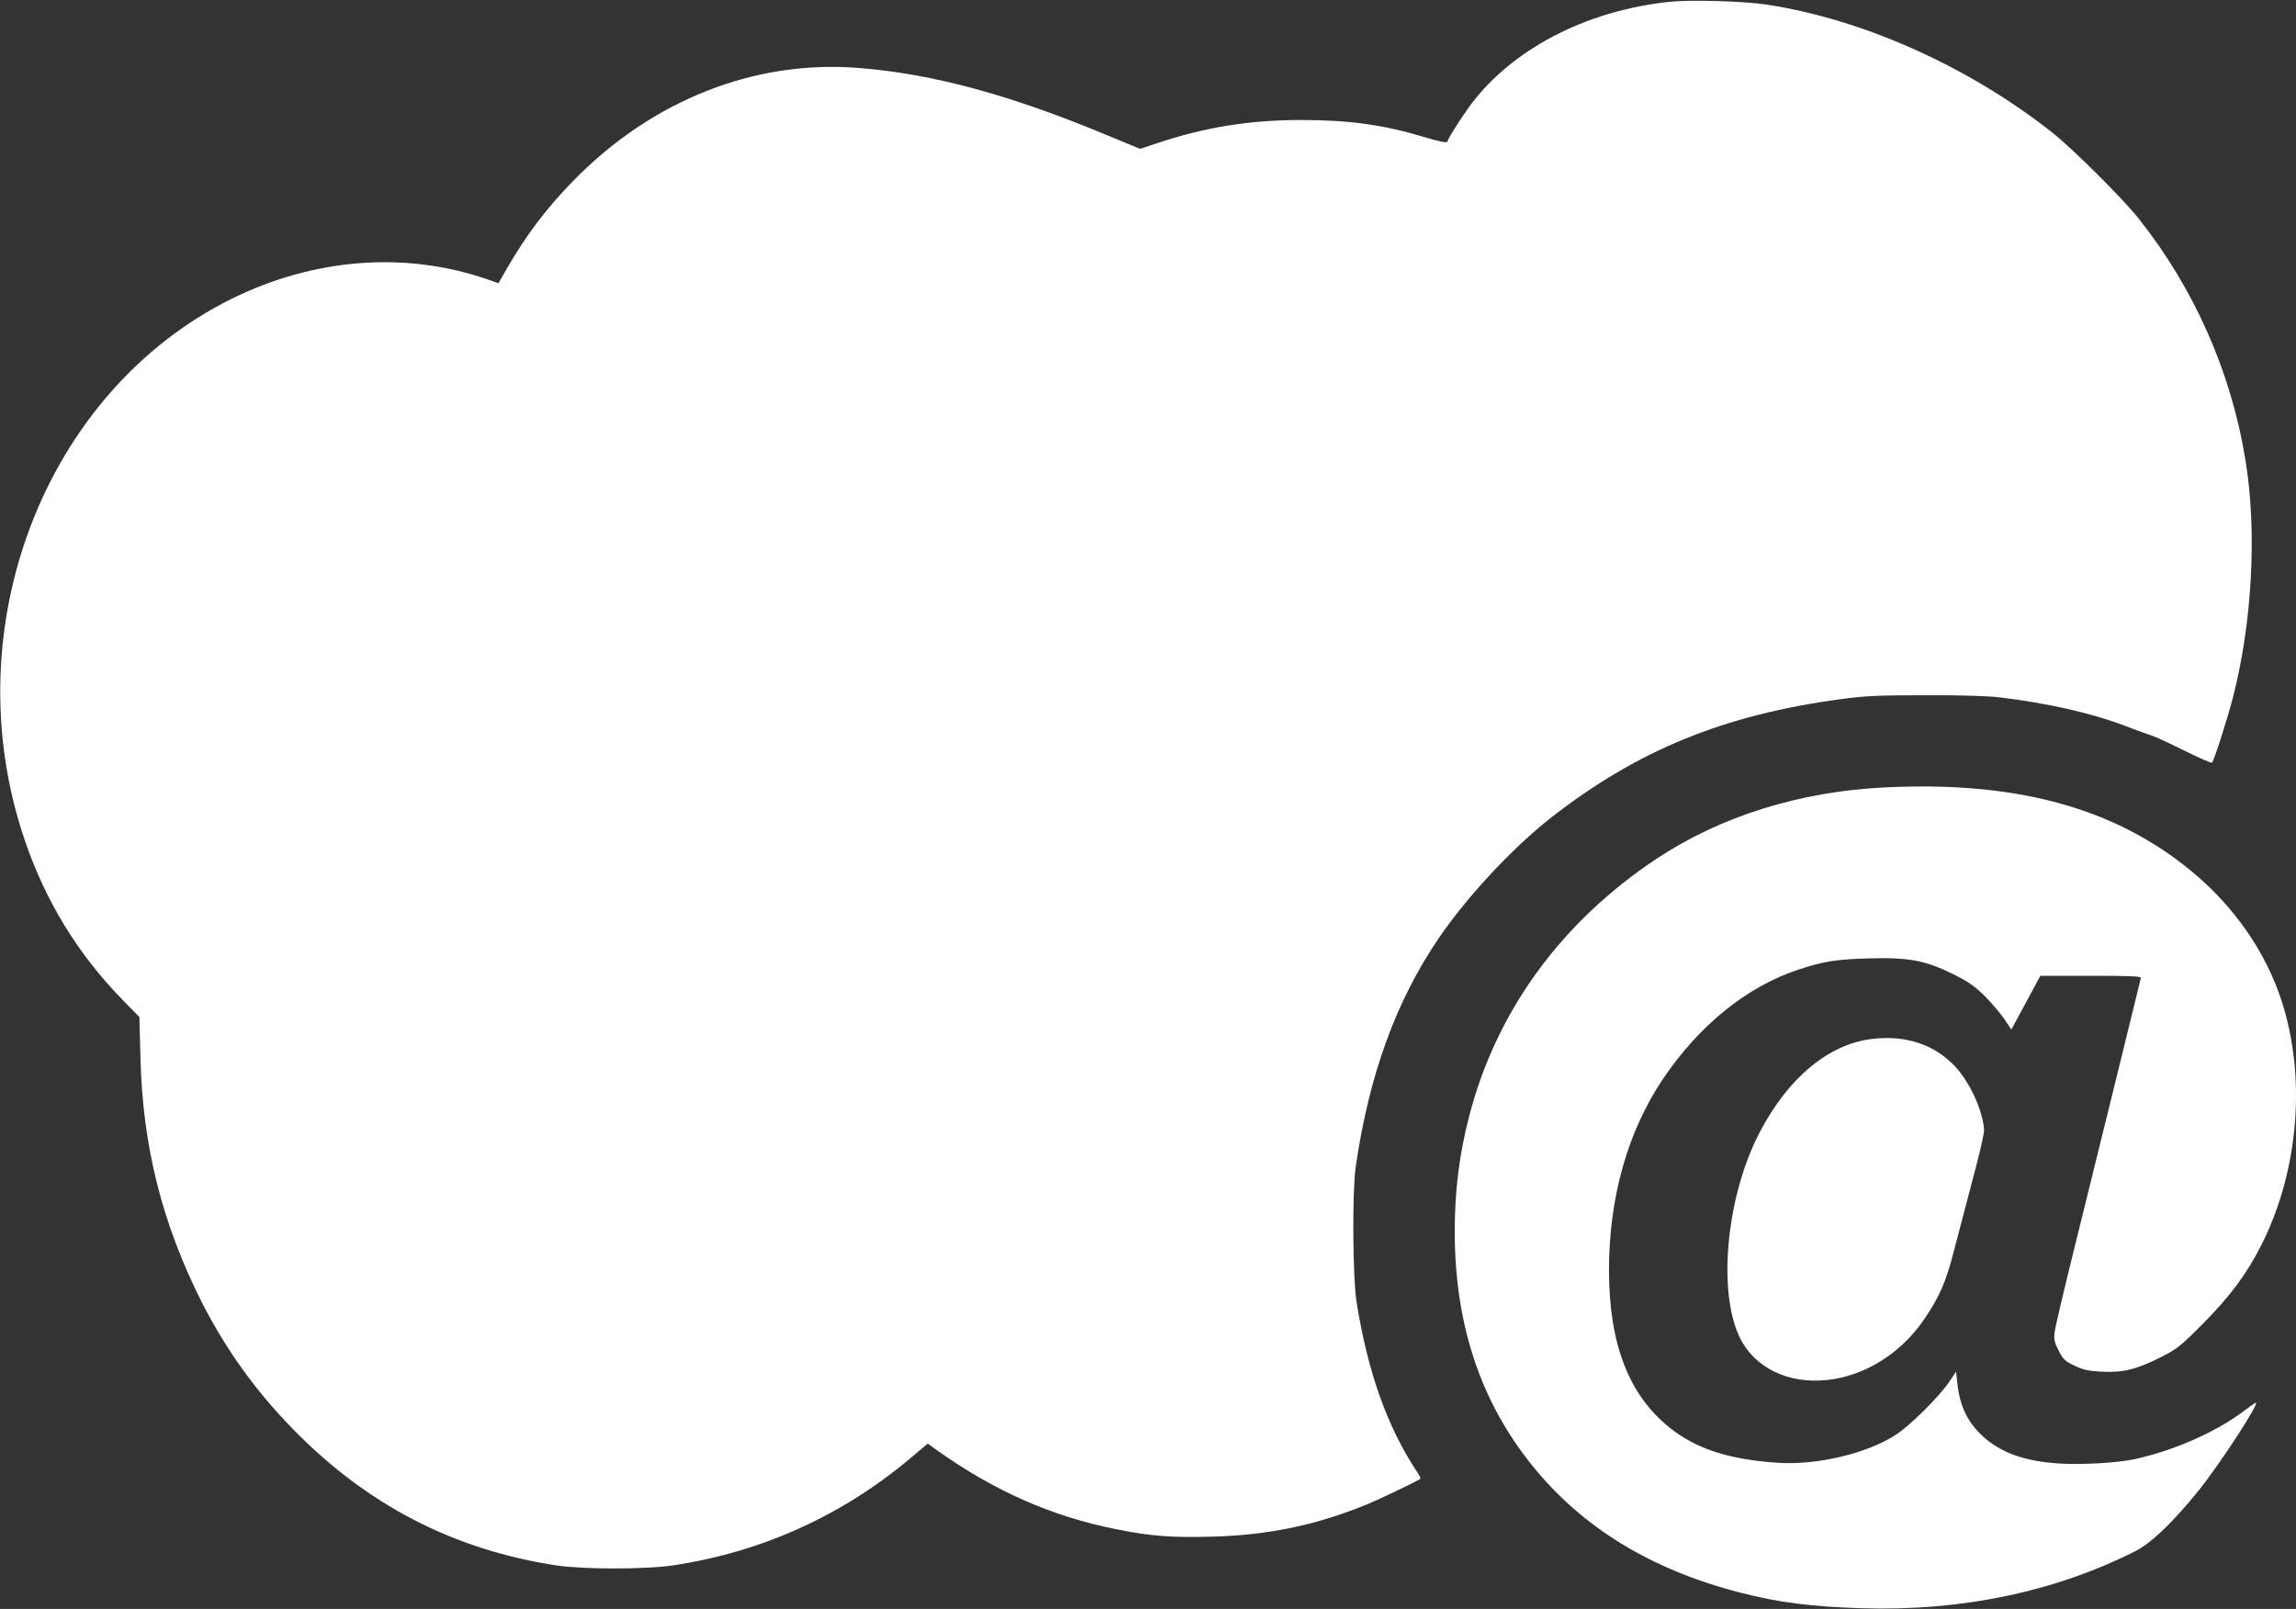
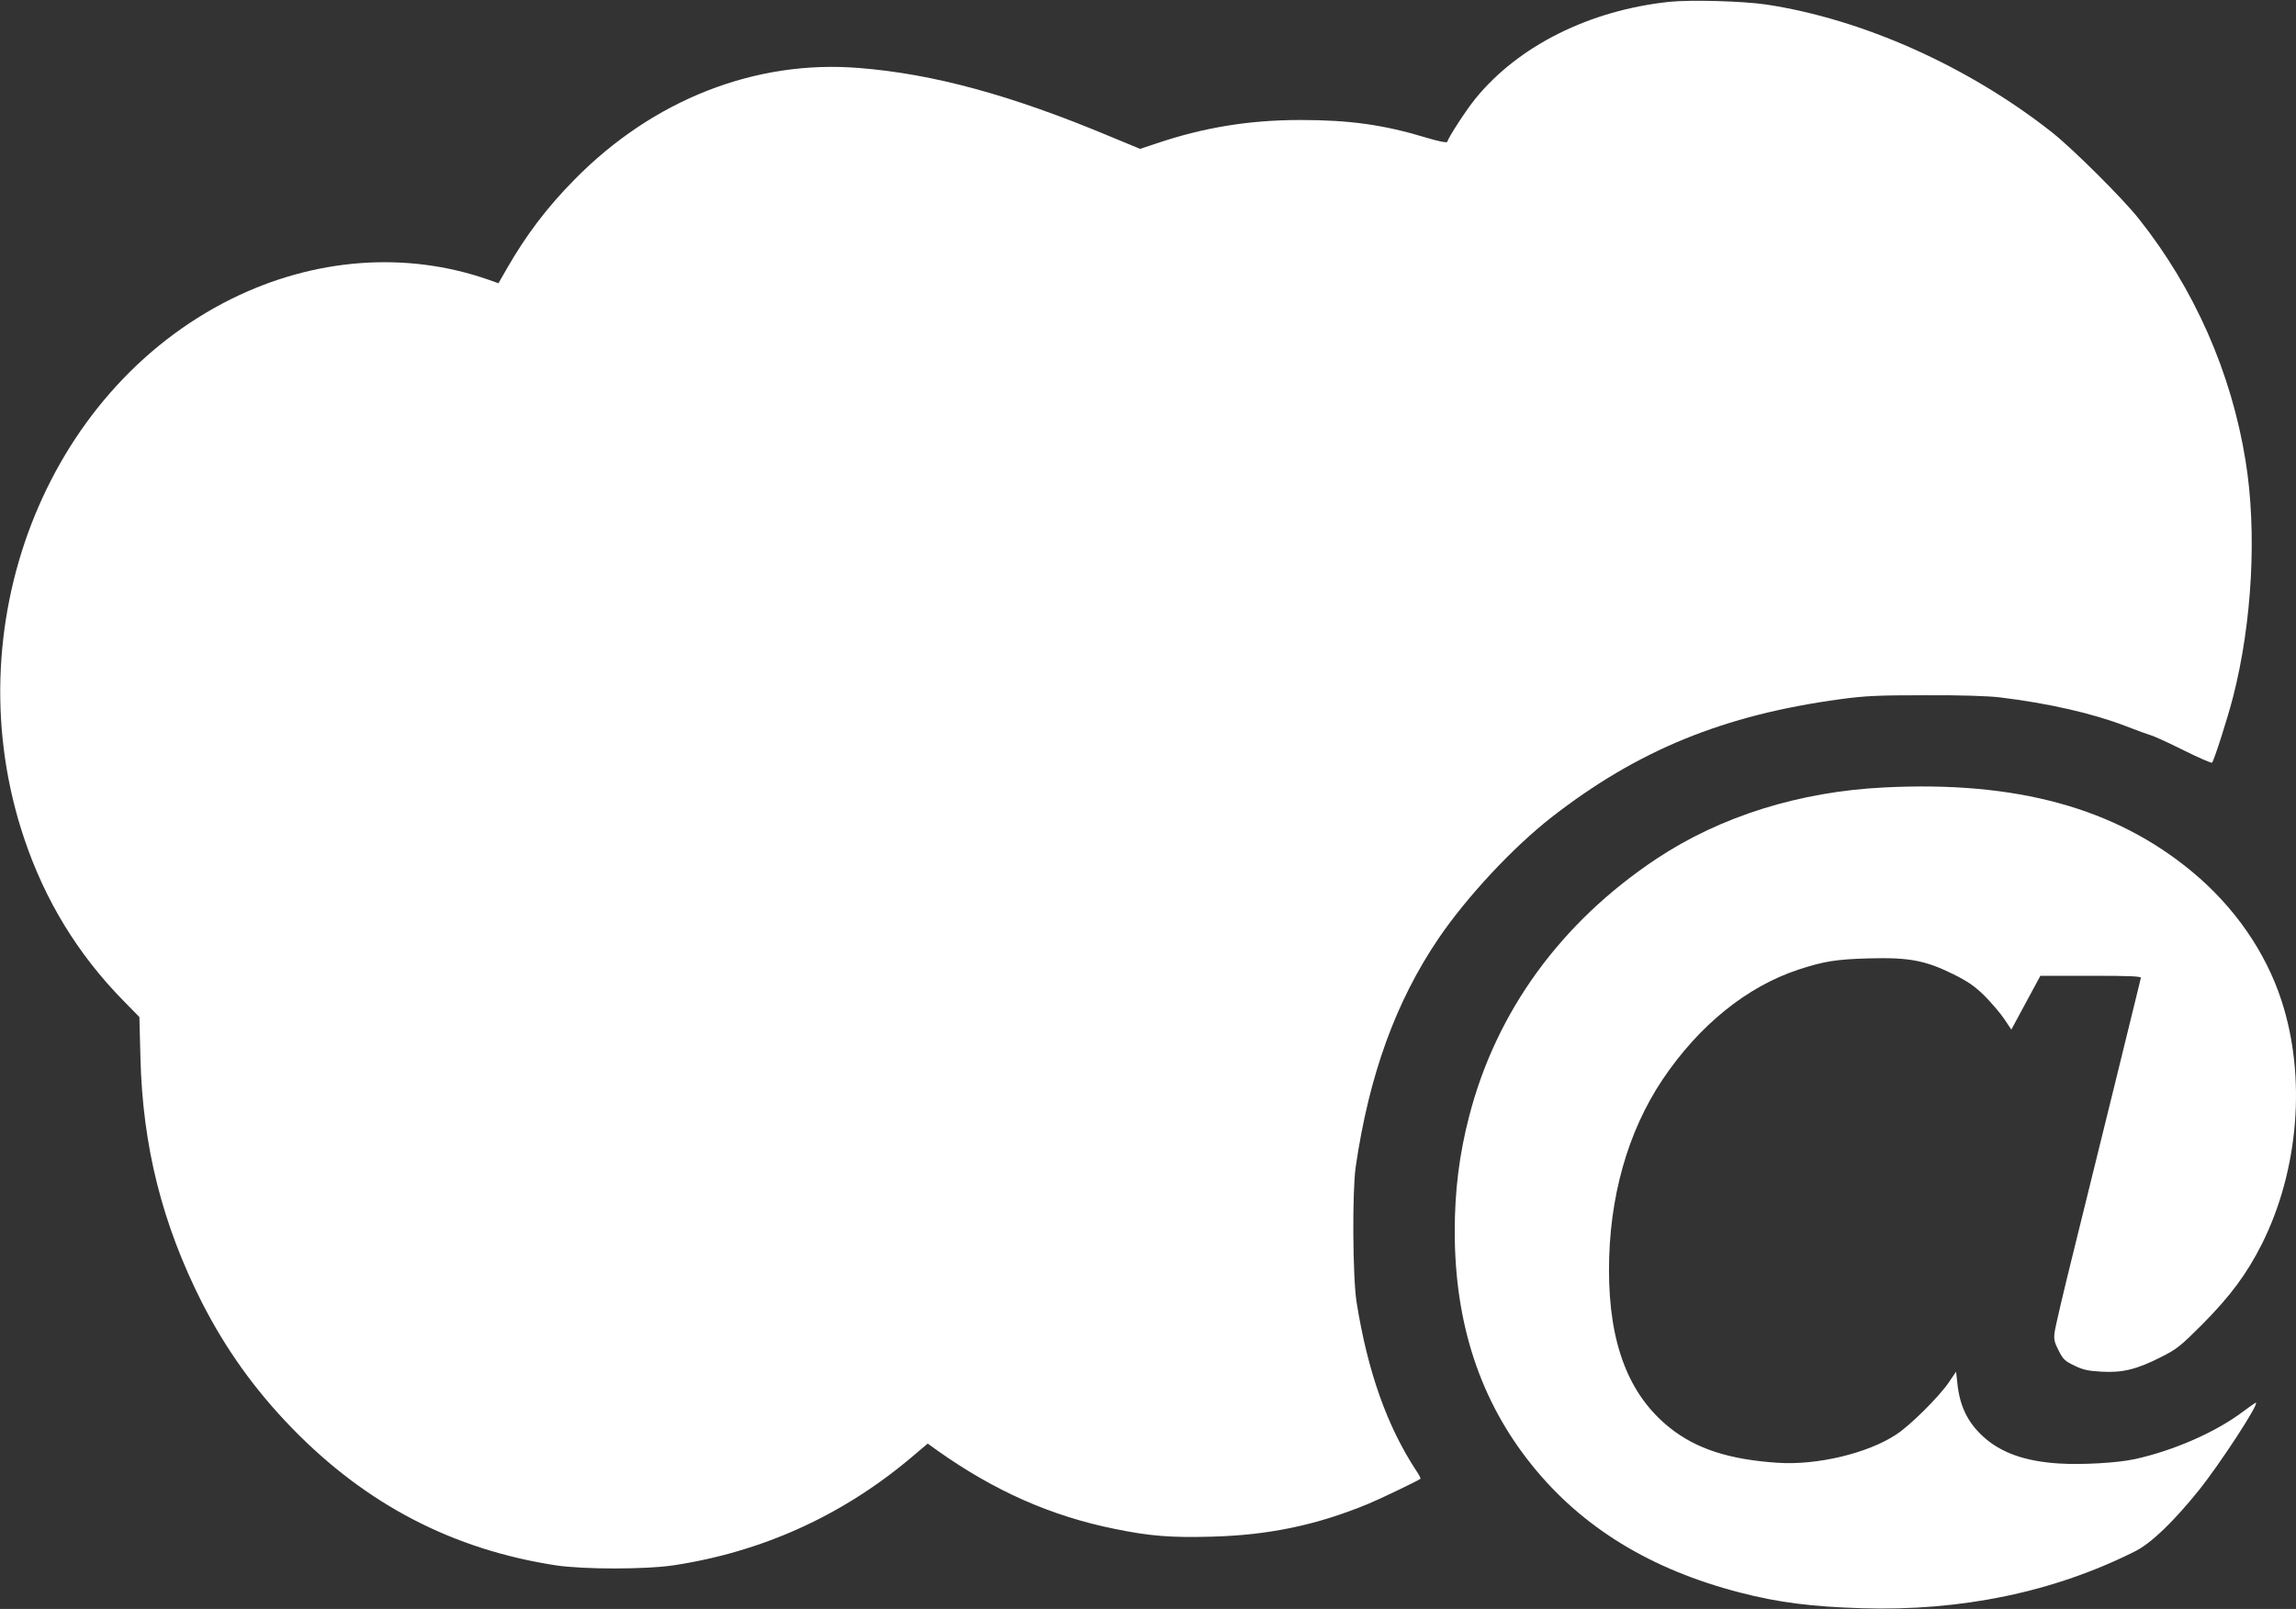
<svg xmlns="http://www.w3.org/2000/svg" version="1.0" width="1280pt" height="897pt" viewBox="0 0 1280 897" preserveAspectRatio="xMidYMid meet">
  <rect x="0" y="0" width="1280" height="897" fill="#333333" stroke="none" />
  <g transform="translate(0,897) scale(0.1,-0.1)" fill="#ffffff" stroke="none">
    <path d="M9308 8960 c-445 -47 -841 -244 -1082 -539 -49 -60 -148 -211 -158 -242 -2 -6 -49 3 -118 24 -238 72 -427 98 -700 98 -287 0 -541 -42 -804 -131 l-90 -30 -169 70 c-550 230 -983 348 -1398 381 -578 47 -1149 -177 -1587 -623 -153 -155 -270 -310 -376 -495 l-47 -82 -57 20 c-459 160 -970 121 -1431 -107 -1043 -517 -1551 -1837 -1156 -3009 116 -346 300 -646 551 -902 l91 -93 6 -227 c12 -495 122 -928 343 -1365 134 -262 295 -487 504 -702 414 -425 896 -675 1470 -763 152 -23 498 -23 653 0 491 74 935 274 1316 592 l103 87 54 -39 c318 -225 633 -365 990 -437 195 -40 313 -49 536 -43 319 8 588 64 876 183 72 30 280 130 291 140 2 2 -7 21 -21 41 -165 250 -273 555 -335 942 -22 136 -25 619 -5 756 75 514 224 923 463 1275 159 233 413 505 629 674 482 375 961 570 1610 658 140 19 213 22 475 22 196 1 349 -4 415 -12 271 -33 516 -89 698 -159 64 -25 131 -49 148 -54 17 -5 98 -42 180 -83 82 -41 152 -71 156 -68 11 12 86 245 117 366 107 416 134 922 70 1316 -79 493 -286 961 -595 1350 -93 117 -369 391 -484 482 -468 369 -1057 632 -1595 713 -131 19 -416 27 -537 15z" />
    <path d="M10505 4580 c-473 -23 -913 -161 -1269 -397 -533 -354 -895 -851 -1046 -1438 -55 -212 -80 -415 -80 -640 0 -516 143 -947 431 -1304 279 -347 663 -582 1161 -710 211 -55 404 -79 678 -87 556 -17 1072 91 1522 317 90 45 212 162 355 339 119 148 342 490 319 490 -3 0 -34 -22 -69 -48 -153 -116 -388 -219 -607 -267 -98 -21 -293 -32 -422 -24 -189 12 -324 60 -423 151 -86 79 -130 170 -143 297 l-7 64 -40 -59 c-54 -80 -216 -241 -293 -291 -158 -105 -442 -173 -662 -158 -271 18 -454 78 -601 195 -229 183 -339 468 -339 880 0 403 104 771 299 1062 203 302 469 517 756 612 143 47 212 58 395 63 222 6 313 -11 469 -88 82 -41 118 -65 176 -122 39 -40 89 -98 110 -130 l38 -57 81 150 81 150 282 0 c221 0 282 -3 278 -12 -2 -7 -13 -53 -25 -103 -24 -101 -176 -716 -341 -1385 -61 -245 -113 -465 -115 -490 -5 -36 0 -56 23 -100 24 -48 36 -59 87 -83 46 -23 77 -30 150 -34 117 -7 197 12 331 80 92 46 111 62 235 186 156 158 245 278 330 446 206 412 248 933 109 1357 -88 271 -263 523 -498 718 -429 356 -979 507 -1716 470z" />
-     <path d="M10438 3178 c-242 -28 -468 -215 -627 -519 -195 -372 -240 -929 -97 -1174 96 -162 293 -240 512 -203 200 34 387 160 508 343 79 118 113 196 156 360 17 66 42 161 55 210 13 50 45 171 71 270 26 99 46 191 45 205 -6 107 -79 266 -161 354 -116 123 -273 176 -462 154z" />
  </g>
</svg>